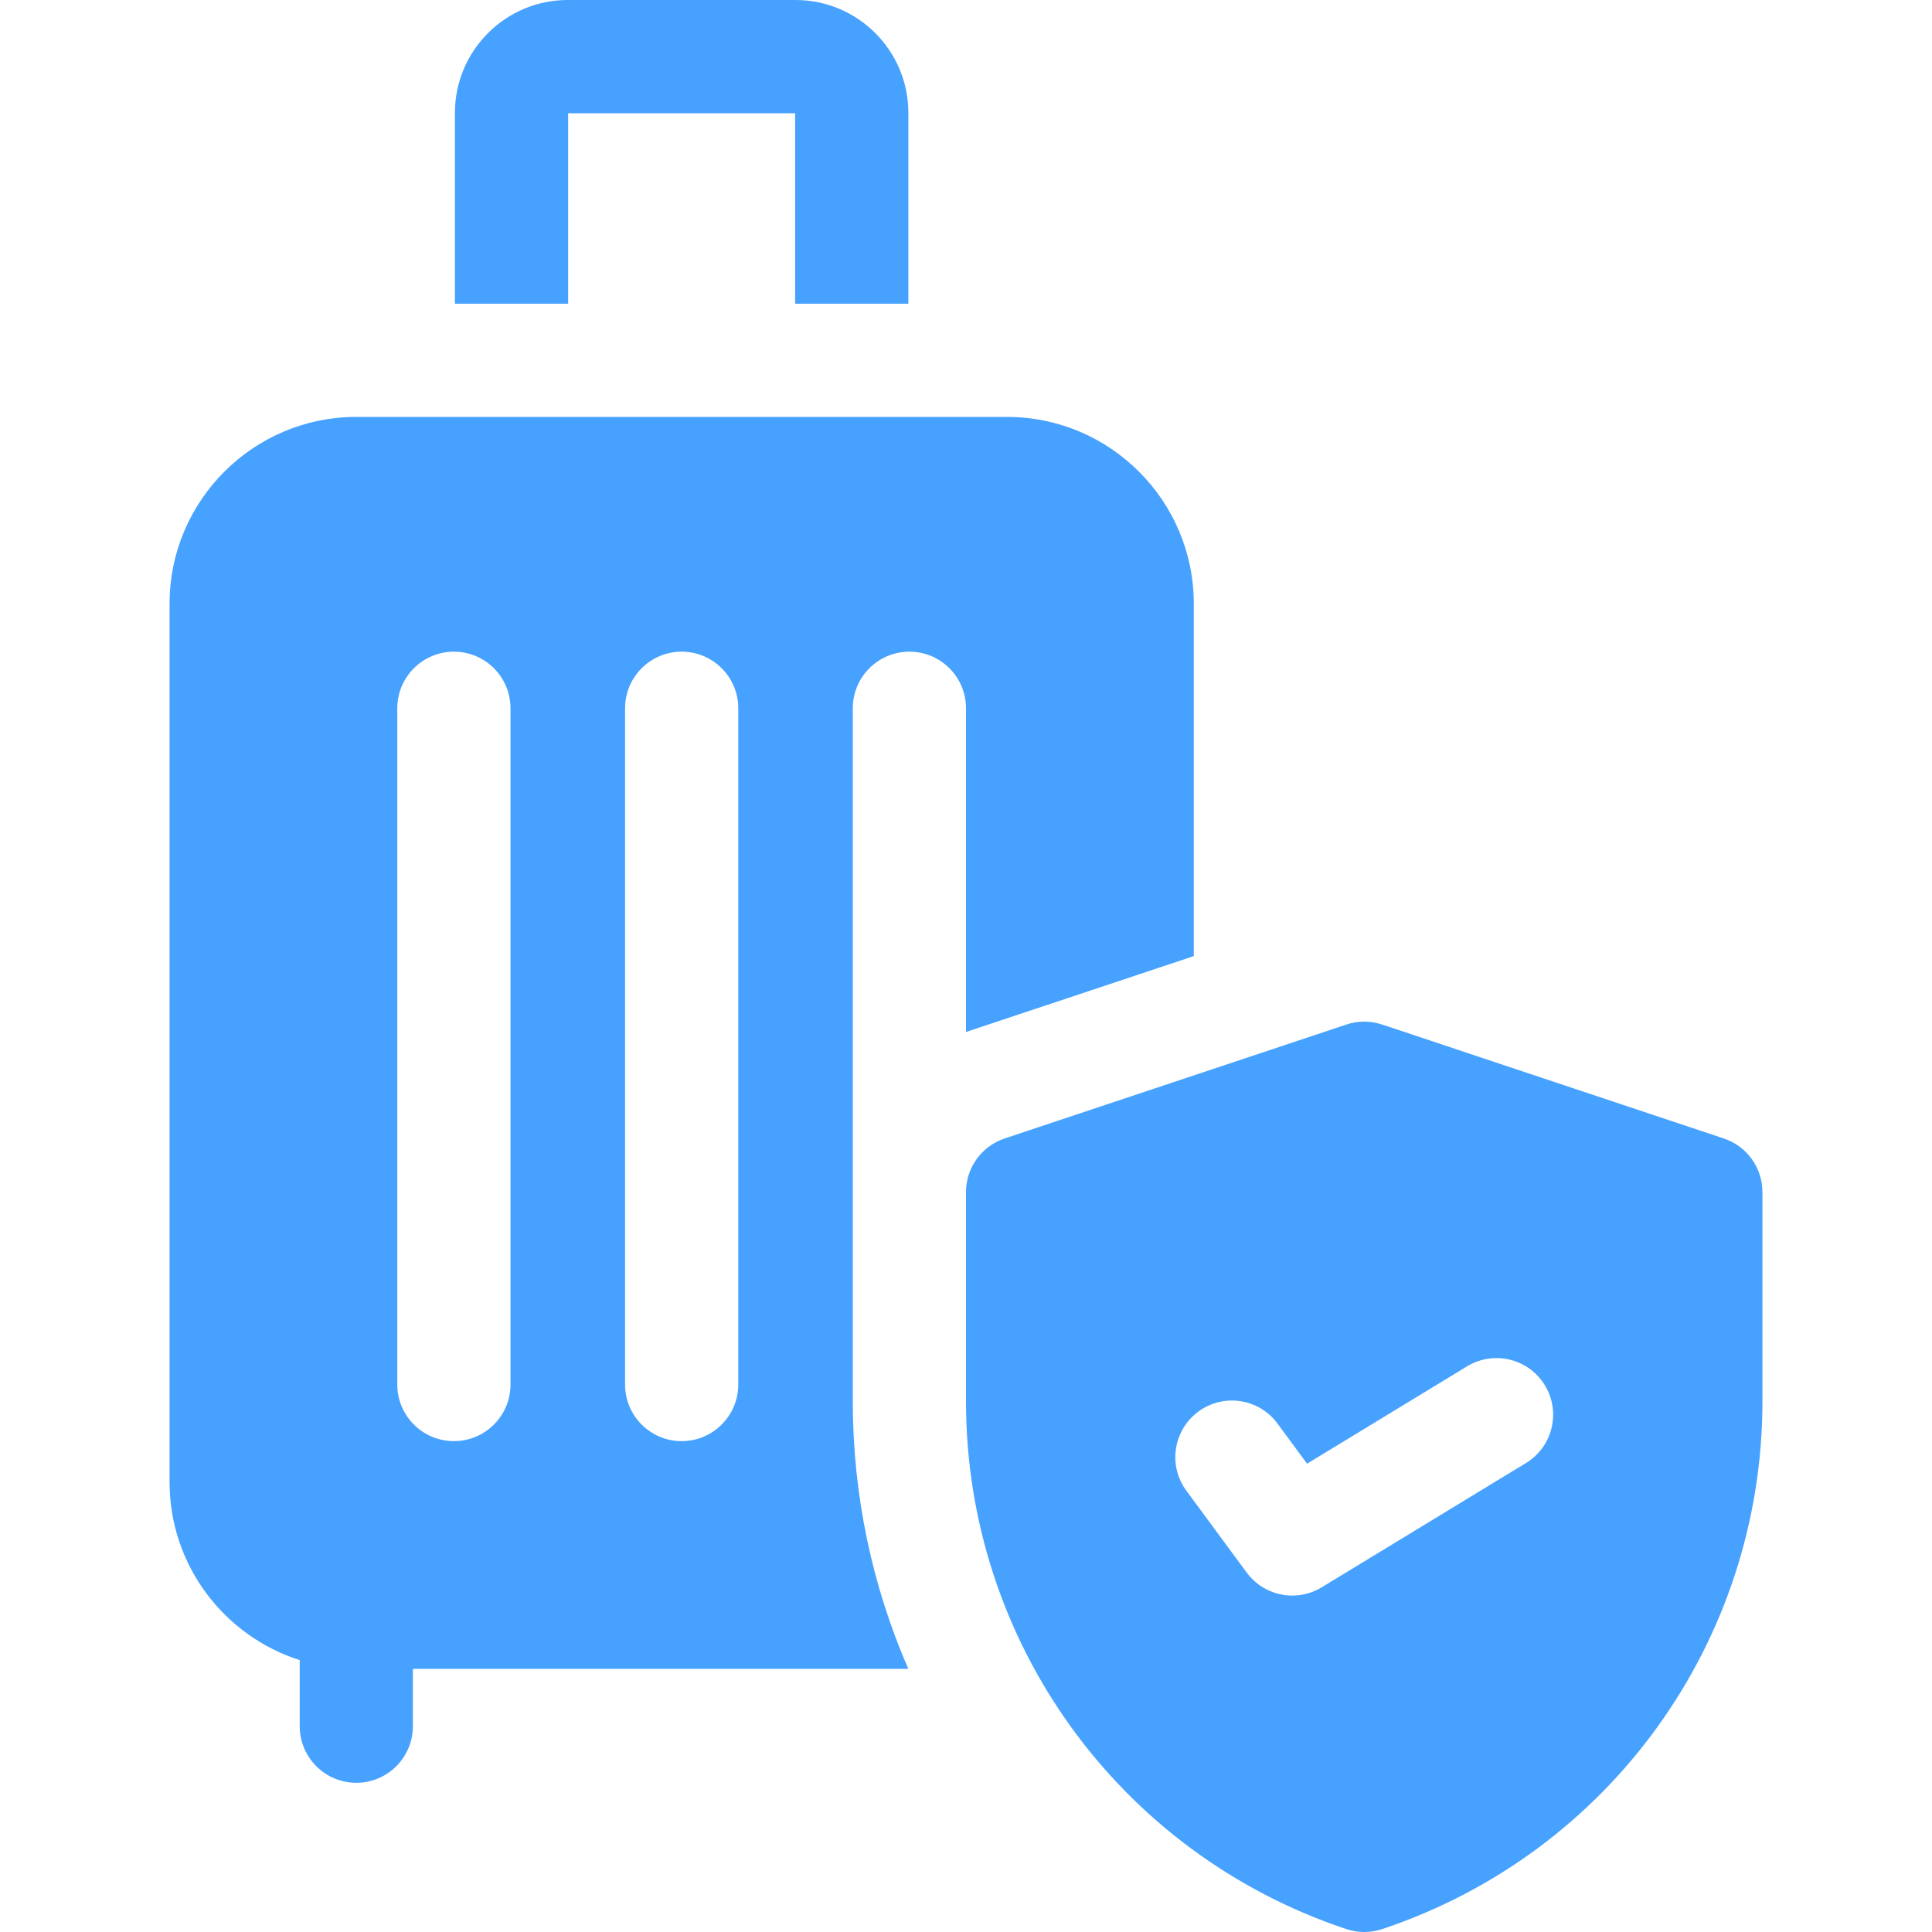
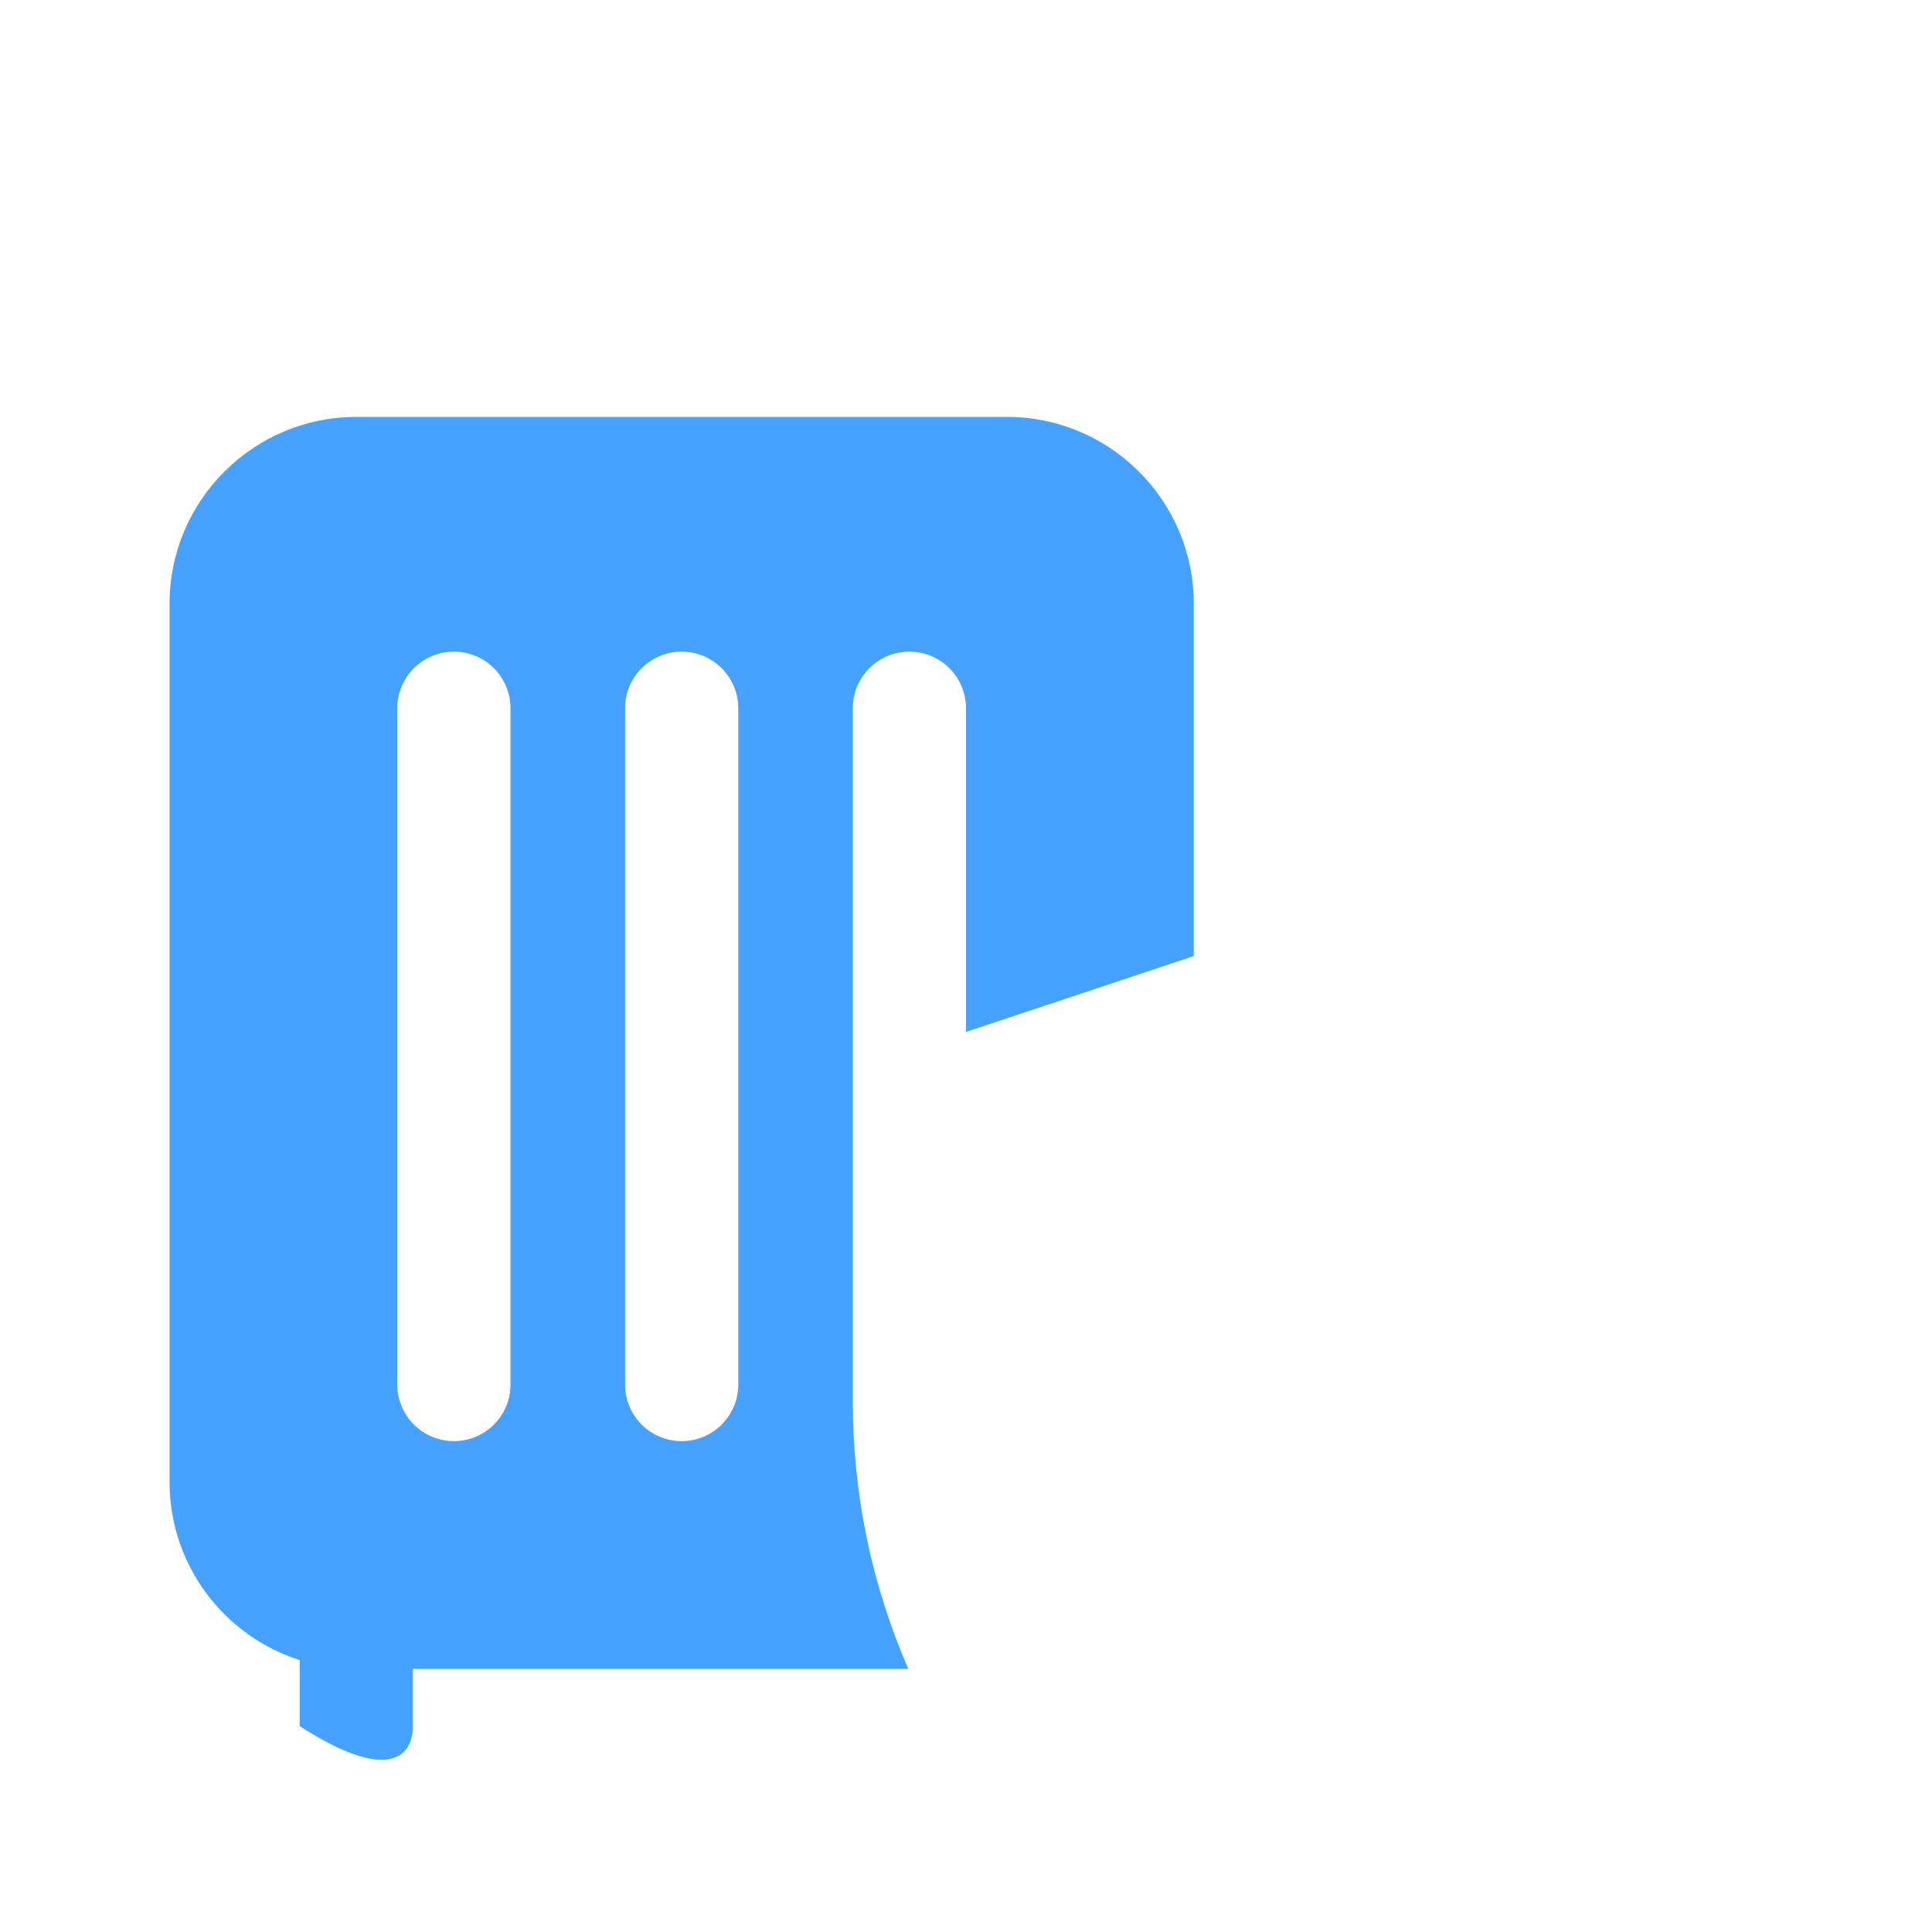
<svg xmlns="http://www.w3.org/2000/svg" width="30" height="30" viewBox="0 0 30 30" fill="none">
-   <path d="M13.242 10.998C13.242 10.513 13.636 10.119 14.121 10.119C14.607 10.119 15 10.513 15 10.998V16.026C15.015 16.021 15.03 16.015 15.044 16.01L18.537 14.846V9.374C18.537 7.775 17.236 6.474 15.637 6.474H5.533C3.934 6.474 2.633 7.775 2.633 9.374V23.015C2.633 24.307 3.483 25.405 4.654 25.778V26.804C4.654 27.289 5.047 27.683 5.533 27.683C6.018 27.683 6.411 27.289 6.411 26.804V25.914H14.104C13.546 24.632 13.242 23.224 13.242 21.761L13.242 10.998ZM7.927 21.499C7.927 21.984 7.534 22.378 7.048 22.378C6.563 22.378 6.169 21.984 6.169 21.499V10.998C6.169 10.513 6.563 10.119 7.048 10.119C7.534 10.119 7.927 10.513 7.927 10.998V21.499ZM11.464 21.499C11.464 21.984 11.07 22.378 10.585 22.378C10.099 22.378 9.706 21.984 9.706 21.499V10.998C9.706 10.513 10.099 10.119 10.585 10.119C11.07 10.119 11.464 10.513 11.464 10.998V21.499Z" fill="#46A1FF" />
-   <path d="M8.822 1.758H12.347V4.716H14.105V1.752C14.105 0.786 13.319 0 12.353 0H8.816C7.85 0 7.064 0.786 7.064 1.752V4.716H8.822V1.758Z" fill="#46A1FF" />
-   <path d="M26.766 17.678L21.462 15.909C21.281 15.849 21.086 15.849 20.906 15.909L15.601 17.678C15.242 17.797 15 18.133 15 18.511V21.761C15 25.484 17.373 28.777 20.906 29.955C20.996 29.985 21.09 30 21.184 30C21.278 30 21.371 29.985 21.462 29.955C24.994 28.777 27.367 25.484 27.367 21.761V18.511C27.367 18.133 27.125 17.797 26.766 17.678ZM23.695 22.718L20.523 24.648C20.38 24.734 20.223 24.776 20.066 24.776C19.796 24.776 19.53 24.651 19.358 24.418L18.422 23.148C18.134 22.758 18.217 22.207 18.608 21.919C18.998 21.631 19.549 21.714 19.837 22.105L20.296 22.728L22.781 21.216C23.196 20.964 23.737 21.096 23.989 21.511C24.241 21.925 24.11 22.466 23.695 22.718Z" fill="#46A1FF" />
+   <path d="M13.242 10.998C13.242 10.513 13.636 10.119 14.121 10.119C14.607 10.119 15 10.513 15 10.998V16.026C15.015 16.021 15.03 16.015 15.044 16.01L18.537 14.846V9.374C18.537 7.775 17.236 6.474 15.637 6.474H5.533C3.934 6.474 2.633 7.775 2.633 9.374V23.015C2.633 24.307 3.483 25.405 4.654 25.778V26.804C6.018 27.683 6.411 27.289 6.411 26.804V25.914H14.104C13.546 24.632 13.242 23.224 13.242 21.761L13.242 10.998ZM7.927 21.499C7.927 21.984 7.534 22.378 7.048 22.378C6.563 22.378 6.169 21.984 6.169 21.499V10.998C6.169 10.513 6.563 10.119 7.048 10.119C7.534 10.119 7.927 10.513 7.927 10.998V21.499ZM11.464 21.499C11.464 21.984 11.07 22.378 10.585 22.378C10.099 22.378 9.706 21.984 9.706 21.499V10.998C9.706 10.513 10.099 10.119 10.585 10.119C11.07 10.119 11.464 10.513 11.464 10.998V21.499Z" fill="#46A1FF" />
</svg>